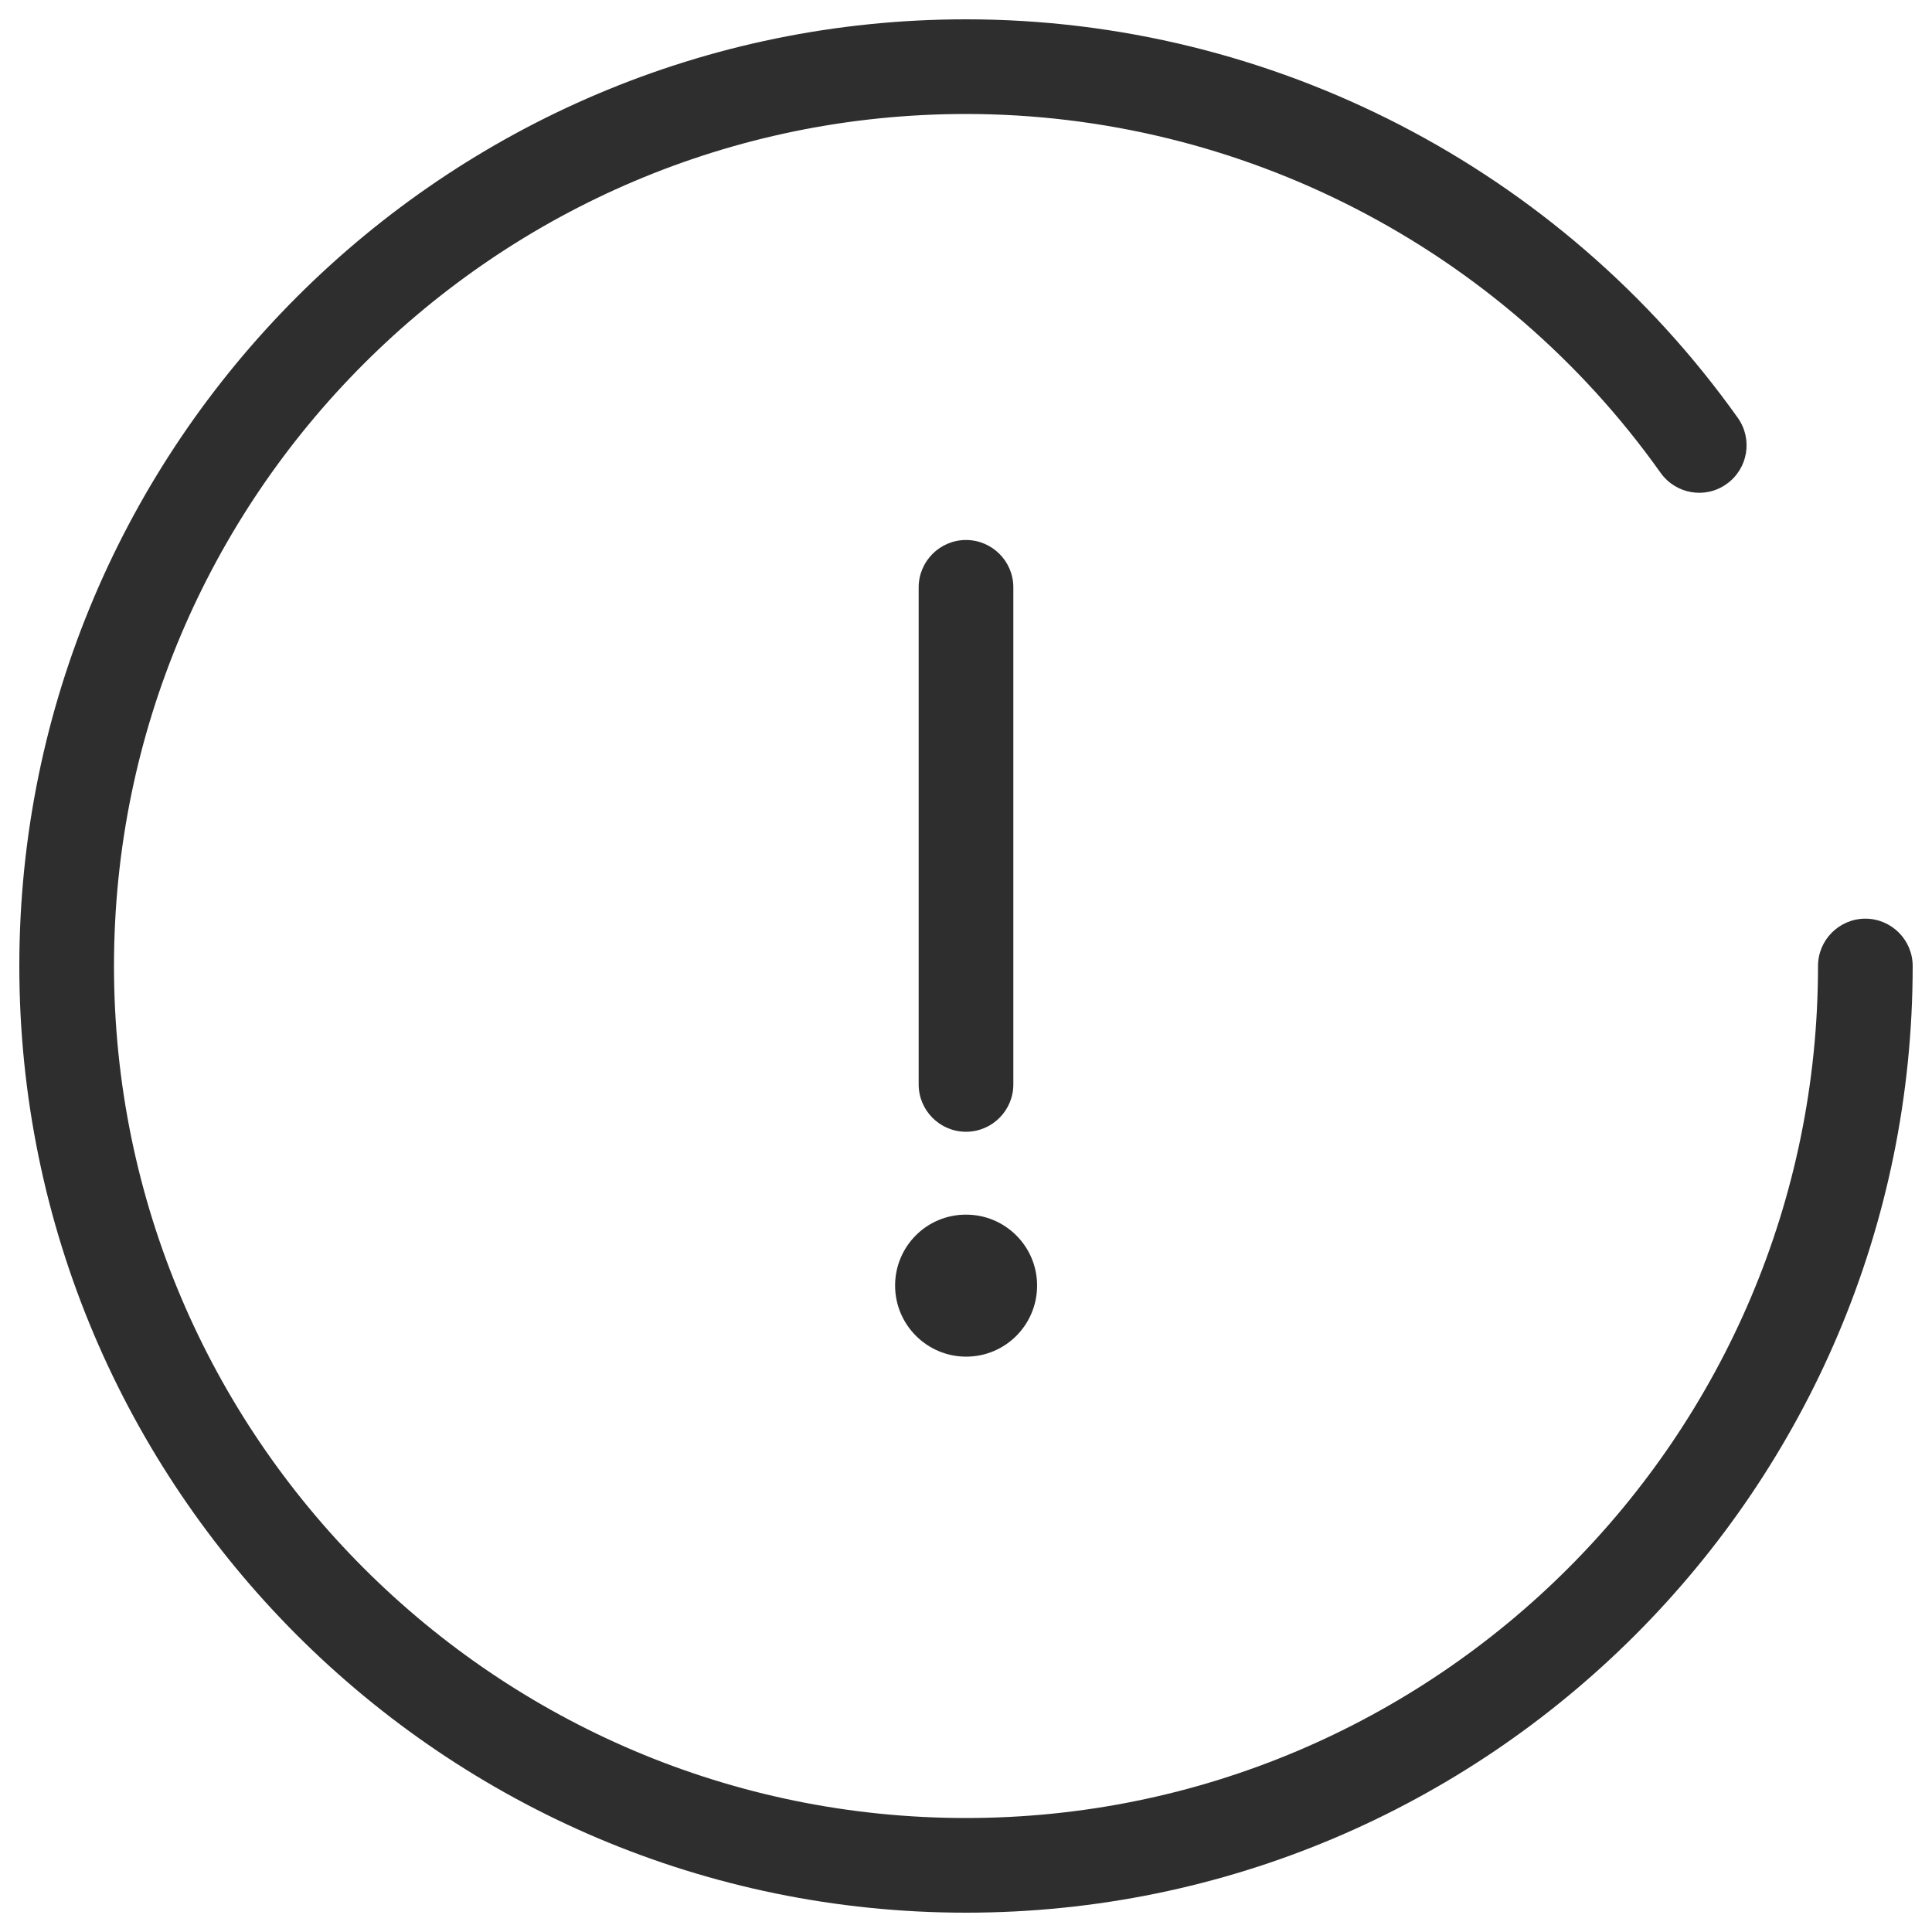
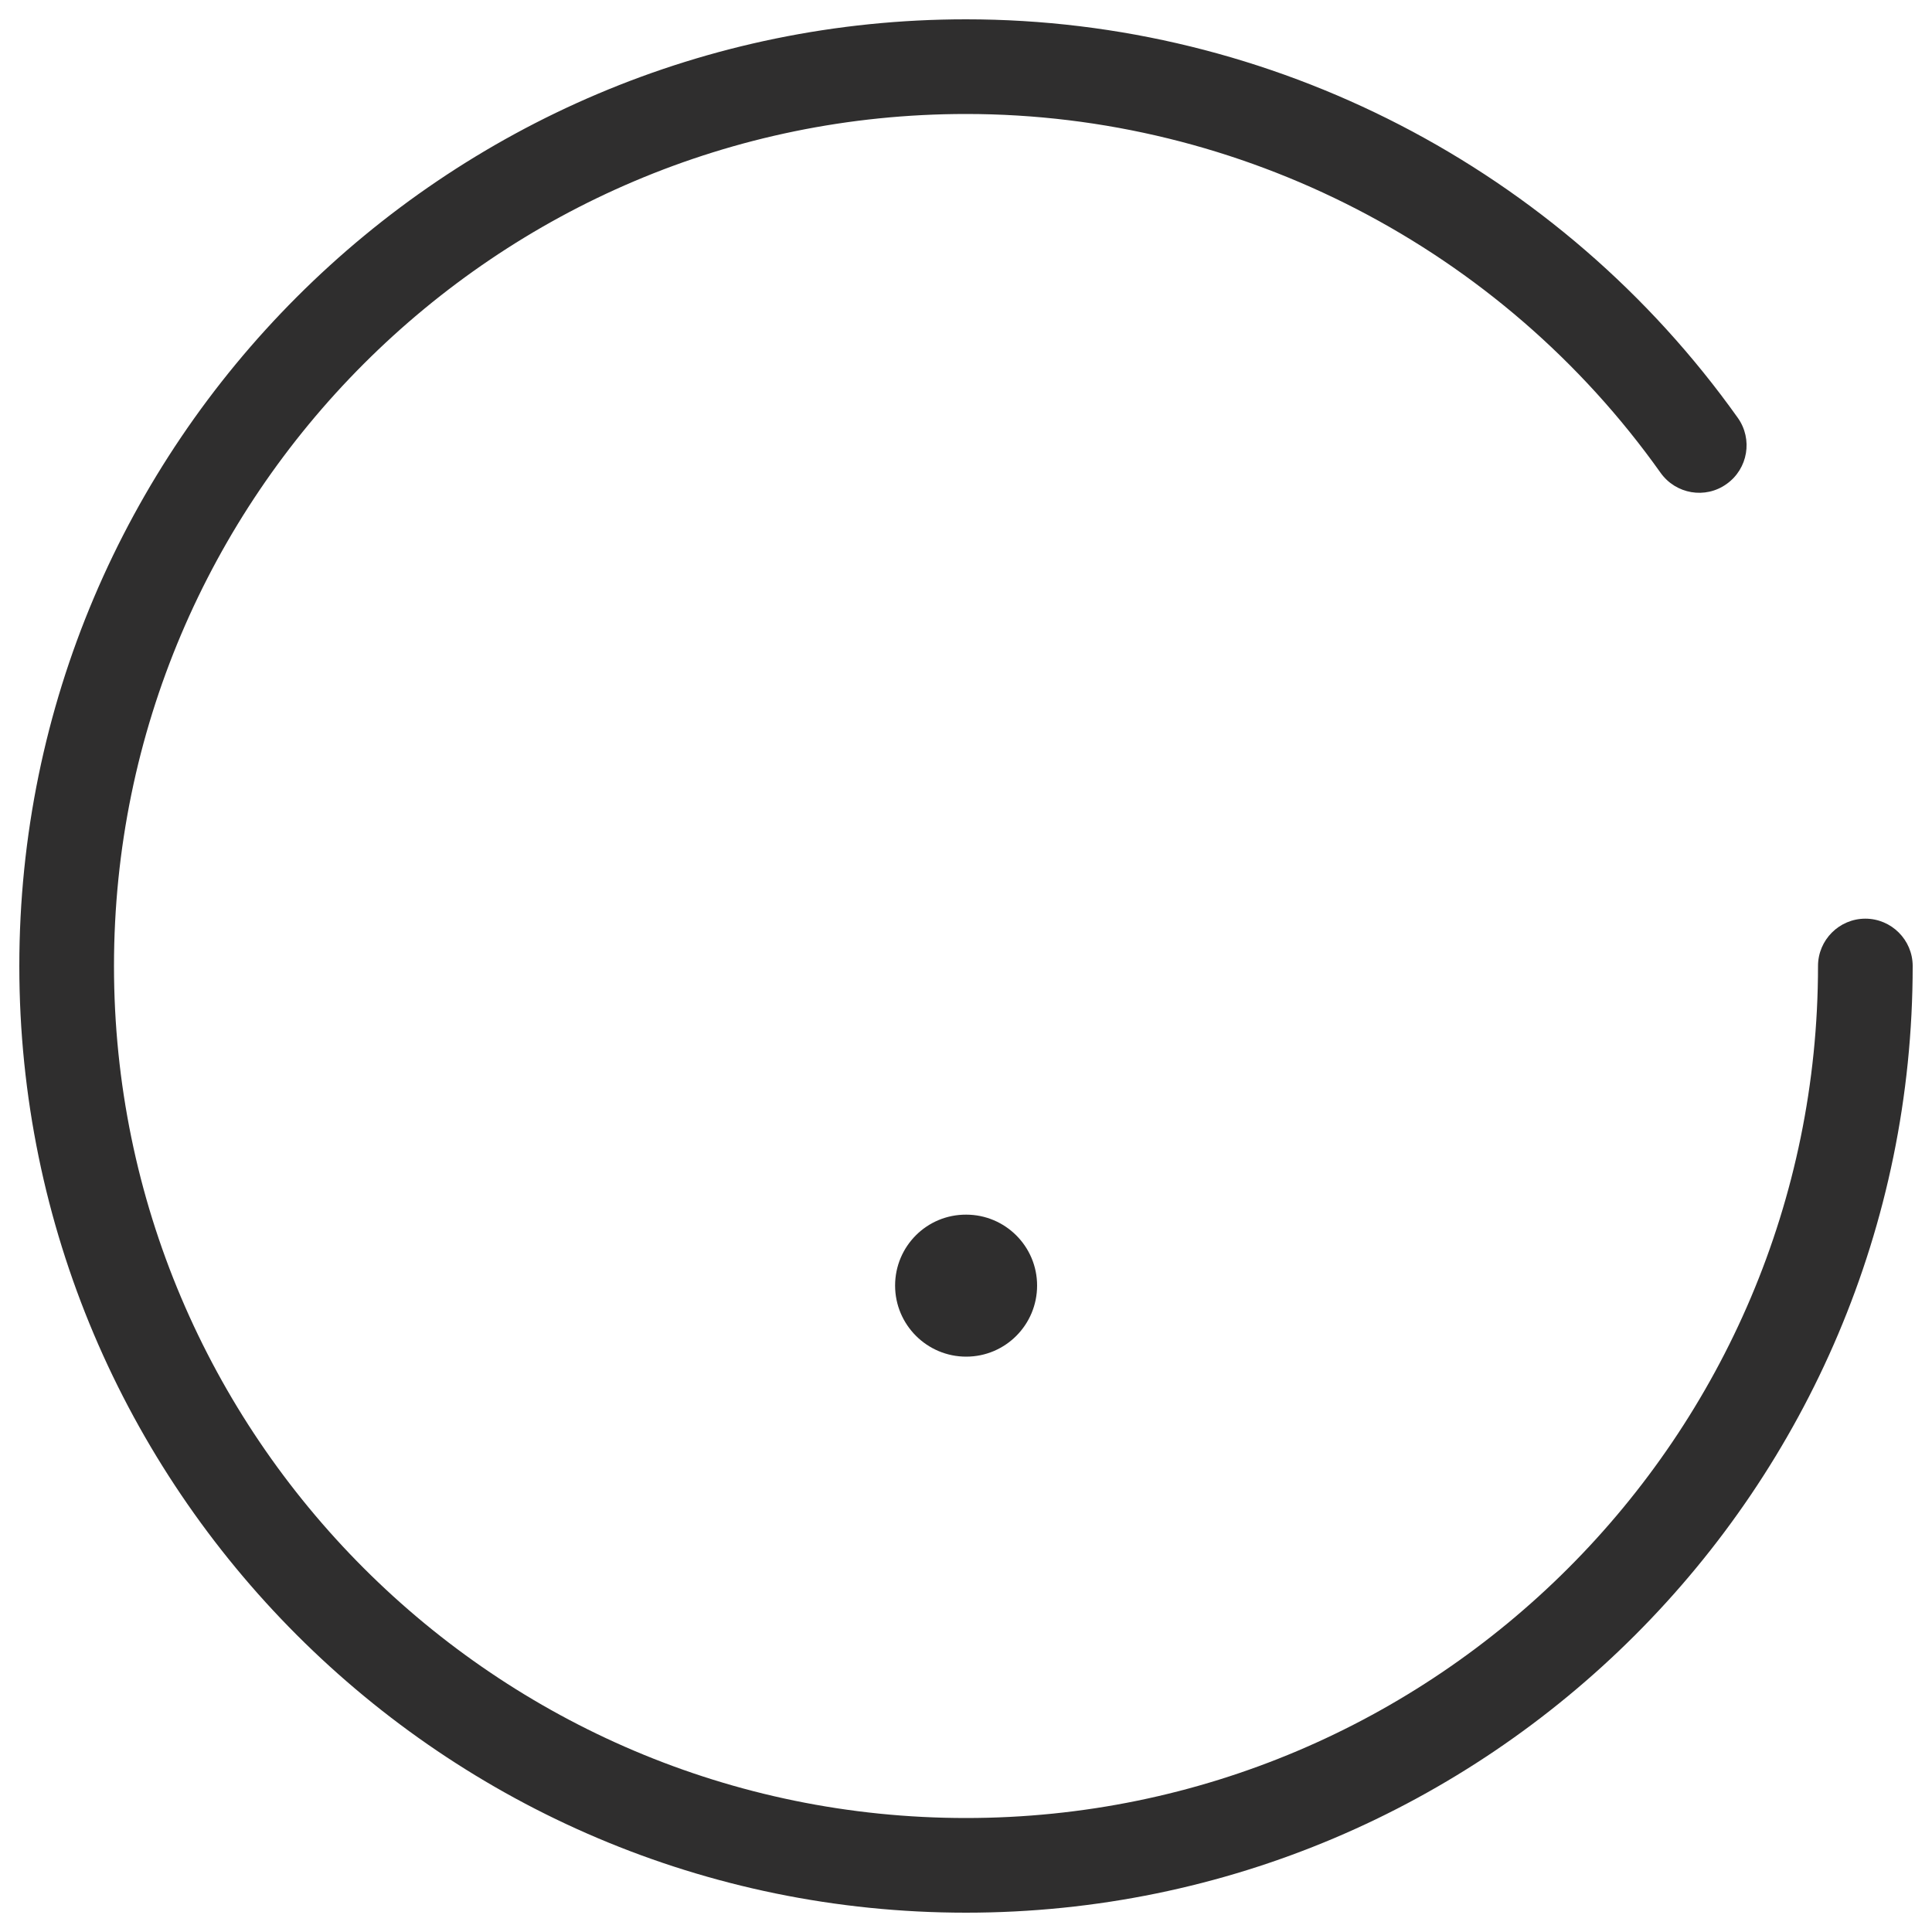
<svg xmlns="http://www.w3.org/2000/svg" width="1000" height="1000" viewBox="0 0 1000 1000" fill="none">
  <path d="M463.3 665.4C463.3 685.7 479.8 702.2 500.1 702.2C520.4 702.2 536.8 685.7 536.8 665.4C536.8 645.1 520.3 628.7 500.1 628.7C479.7 628.6 463.3 645.1 463.3 665.4Z" fill="#2F2E2E" />
-   <path d="M500 585.8C486.5 585.8 475.5 574.8 475.5 561.3V304C475.5 290.5 486.5 279.5 500 279.5C513.5 279.5 524.5 290.5 524.5 304V561.3C524.5 574.8 513.5 585.8 500 585.8Z" fill="#2F2E2E" />
  <path d="M500 990C229.8 990 10 770.2 10 500C10 229.8 229.8 10 500 10C658.3 10 807.6 87.1 899.5 216.3C907.3 227.3 904.8 242.6 893.7 250.5C882.7 258.4 867.4 255.8 859.5 244.7C776.9 128.4 642.5 59 500 59C256.8 59 59 256.8 59 500C59 743.2 256.8 941 500 941C743.2 941 941 743.2 941 500C941 486.5 952 475.5 965.5 475.5C979 475.5 990 486.5 990 500C990 770.2 770.2 990 500 990Z" fill="#2F2E2E" />
</svg>